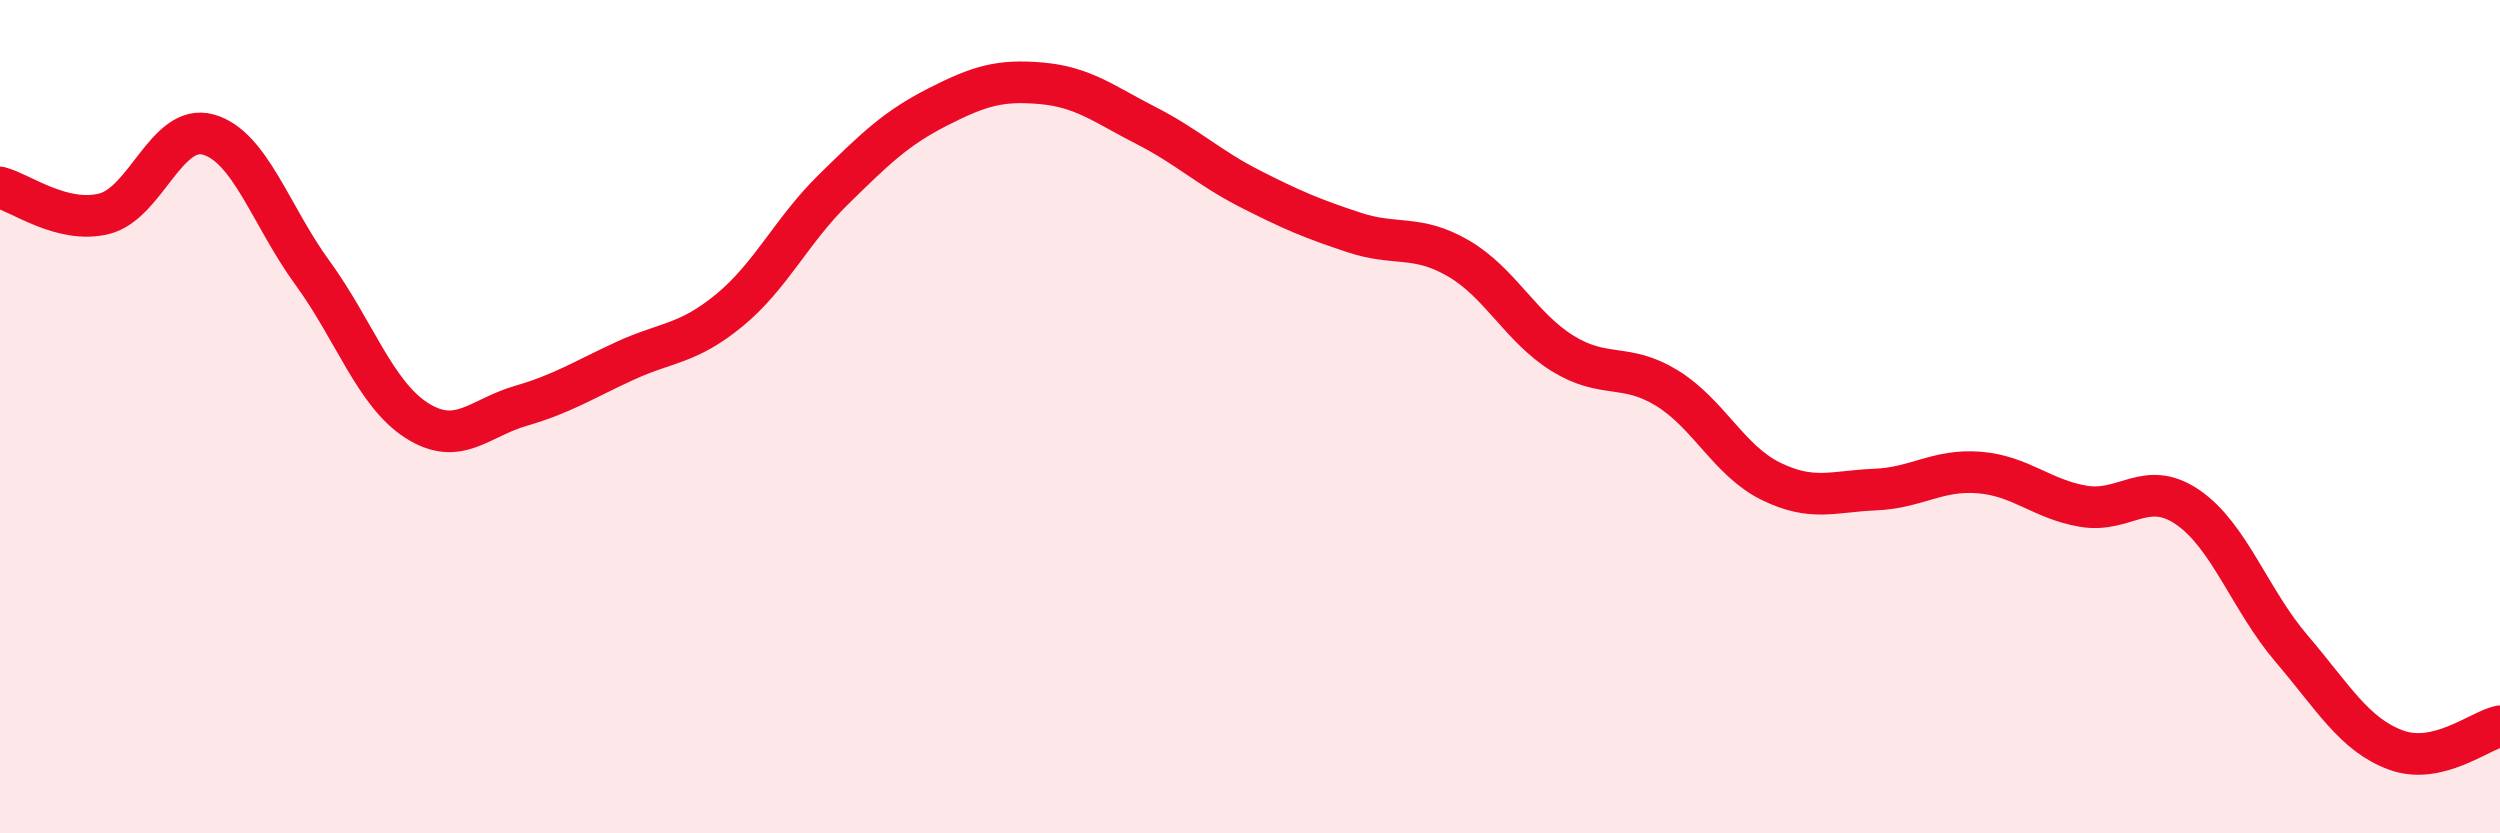
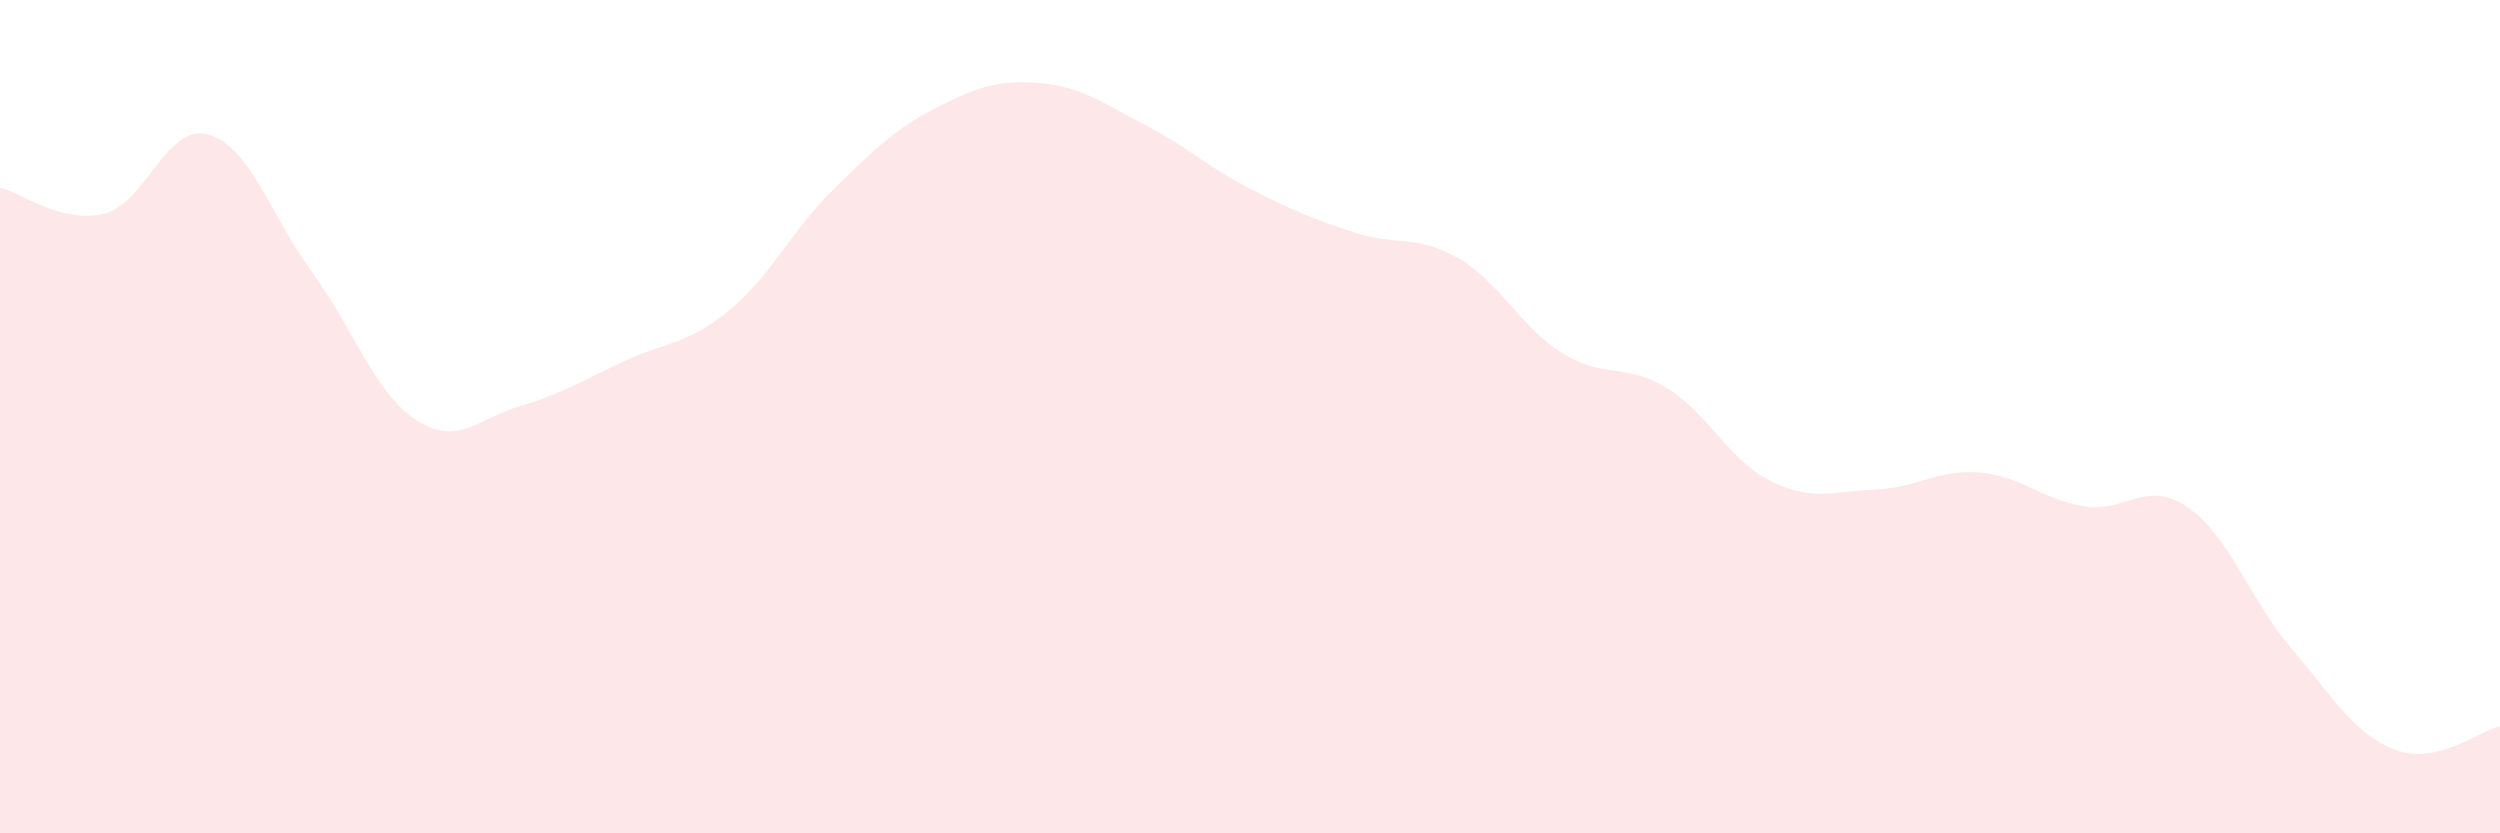
<svg xmlns="http://www.w3.org/2000/svg" width="60" height="20" viewBox="0 0 60 20">
  <path d="M 0,4.5 C 0.5,4.63 1.5,5.38 2.5,5.13 C 3.5,4.88 4,2.95 5,3.23 C 6,3.51 6.5,5.18 7.5,6.55 C 8.5,7.92 9,9.45 10,10.09 C 11,10.73 11.5,10.03 12.5,9.74 C 13.5,9.45 14,9.12 15,8.66 C 16,8.2 16.5,8.27 17.5,7.45 C 18.5,6.63 19,5.53 20,4.55 C 21,3.57 21.5,3.08 22.5,2.57 C 23.5,2.06 24,1.91 25,2 C 26,2.09 26.5,2.5 27.5,3.01 C 28.5,3.52 29,4.02 30,4.53 C 31,5.04 31.5,5.25 32.5,5.58 C 33.5,5.91 34,5.62 35,6.2 C 36,6.78 36.5,7.86 37.5,8.48 C 38.5,9.1 39,8.7 40,9.31 C 41,9.92 41.5,11.06 42.5,11.55 C 43.5,12.04 44,11.79 45,11.75 C 46,11.71 46.5,11.26 47.5,11.34 C 48.5,11.42 49,11.98 50,12.15 C 51,12.32 51.5,11.49 52.5,12.17 C 53.5,12.85 54,14.4 55,15.57 C 56,16.74 56.5,17.63 57.5,18 C 58.5,18.37 59.5,17.54 60,17.43L60 20L0 20Z" fill="#EB0A25" opacity="0.1" stroke-linecap="round" stroke-linejoin="round" />
-   <path d="M 0,4.5 C 0.5,4.63 1.5,5.38 2.5,5.13 C 3.5,4.88 4,2.95 5,3.23 C 6,3.51 6.5,5.18 7.5,6.55 C 8.5,7.92 9,9.45 10,10.09 C 11,10.73 11.5,10.03 12.5,9.74 C 13.5,9.45 14,9.12 15,8.66 C 16,8.2 16.5,8.27 17.5,7.45 C 18.5,6.63 19,5.53 20,4.55 C 21,3.57 21.5,3.08 22.5,2.57 C 23.5,2.06 24,1.91 25,2 C 26,2.09 26.5,2.5 27.5,3.01 C 28.5,3.52 29,4.02 30,4.53 C 31,5.04 31.5,5.25 32.5,5.58 C 33.5,5.91 34,5.62 35,6.2 C 36,6.78 36.5,7.86 37.5,8.48 C 38.5,9.1 39,8.7 40,9.31 C 41,9.92 41.5,11.06 42.5,11.55 C 43.5,12.04 44,11.79 45,11.75 C 46,11.71 46.5,11.26 47.5,11.34 C 48.5,11.42 49,11.98 50,12.15 C 51,12.32 51.5,11.49 52.5,12.17 C 53.5,12.85 54,14.4 55,15.57 C 56,16.74 56.5,17.63 57.5,18 C 58.5,18.37 59.5,17.54 60,17.43" stroke="#EB0A25" stroke-width="1" fill="none" stroke-linecap="round" stroke-linejoin="round" />
</svg>